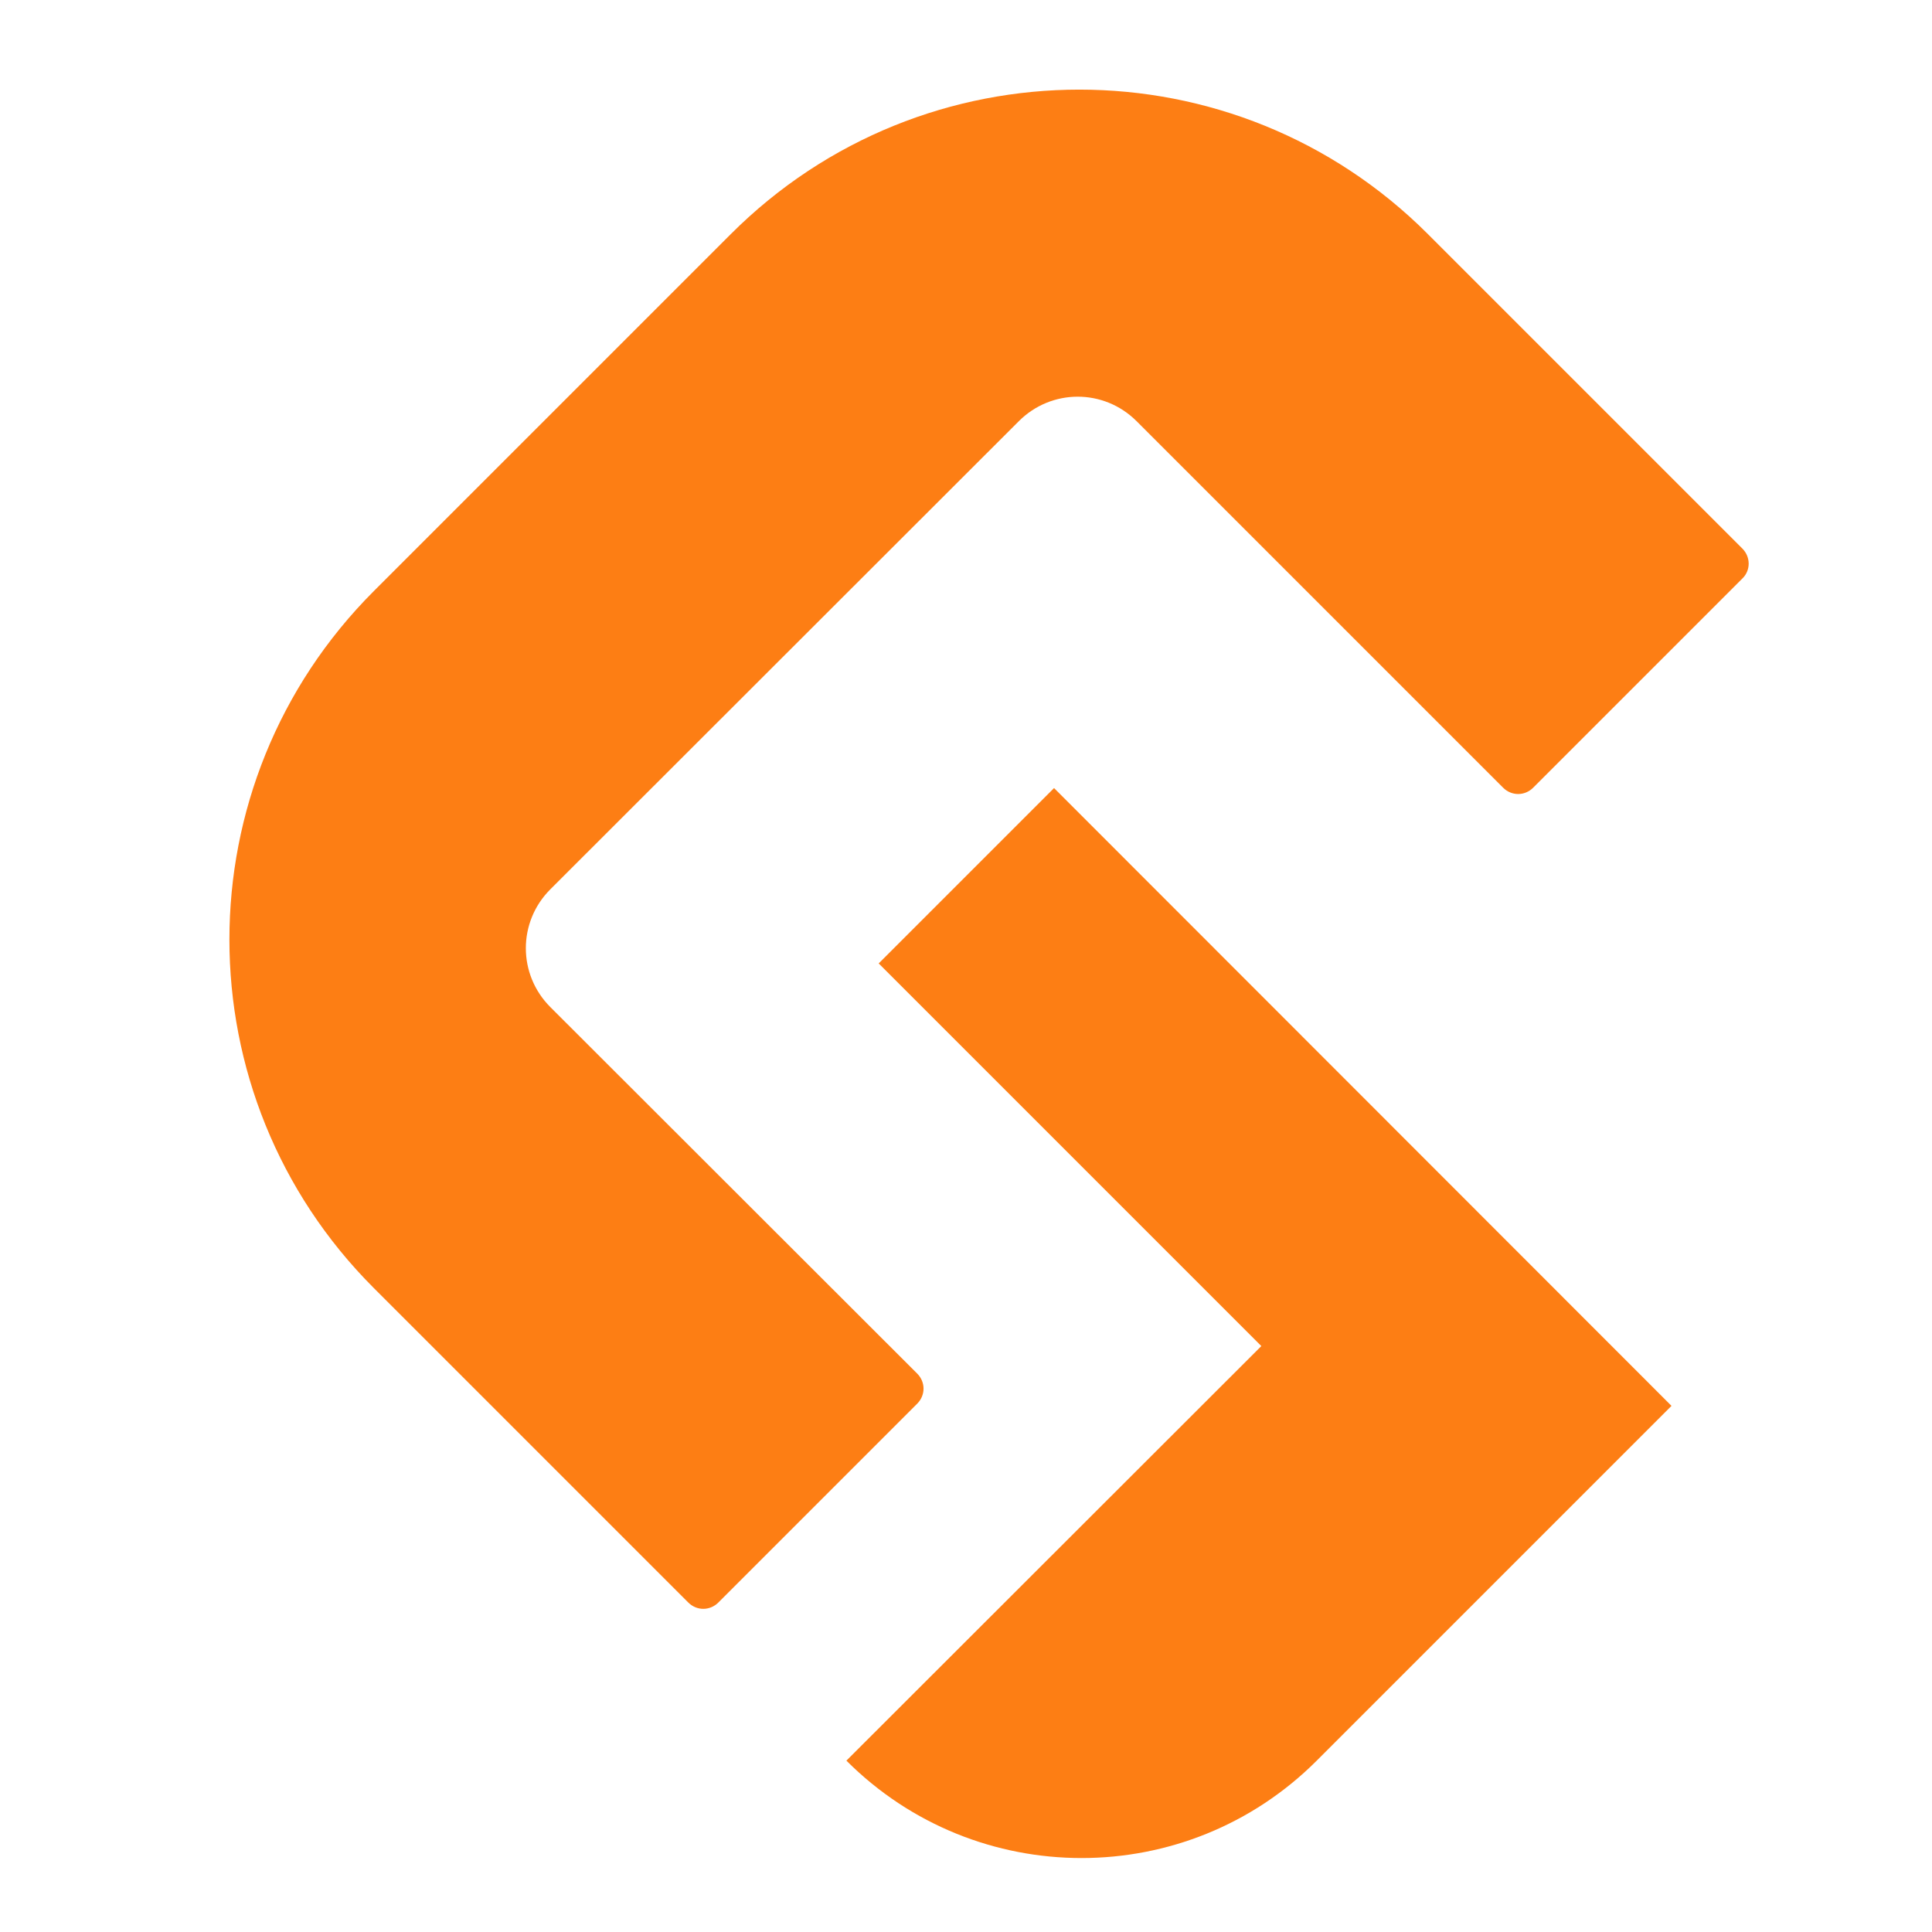
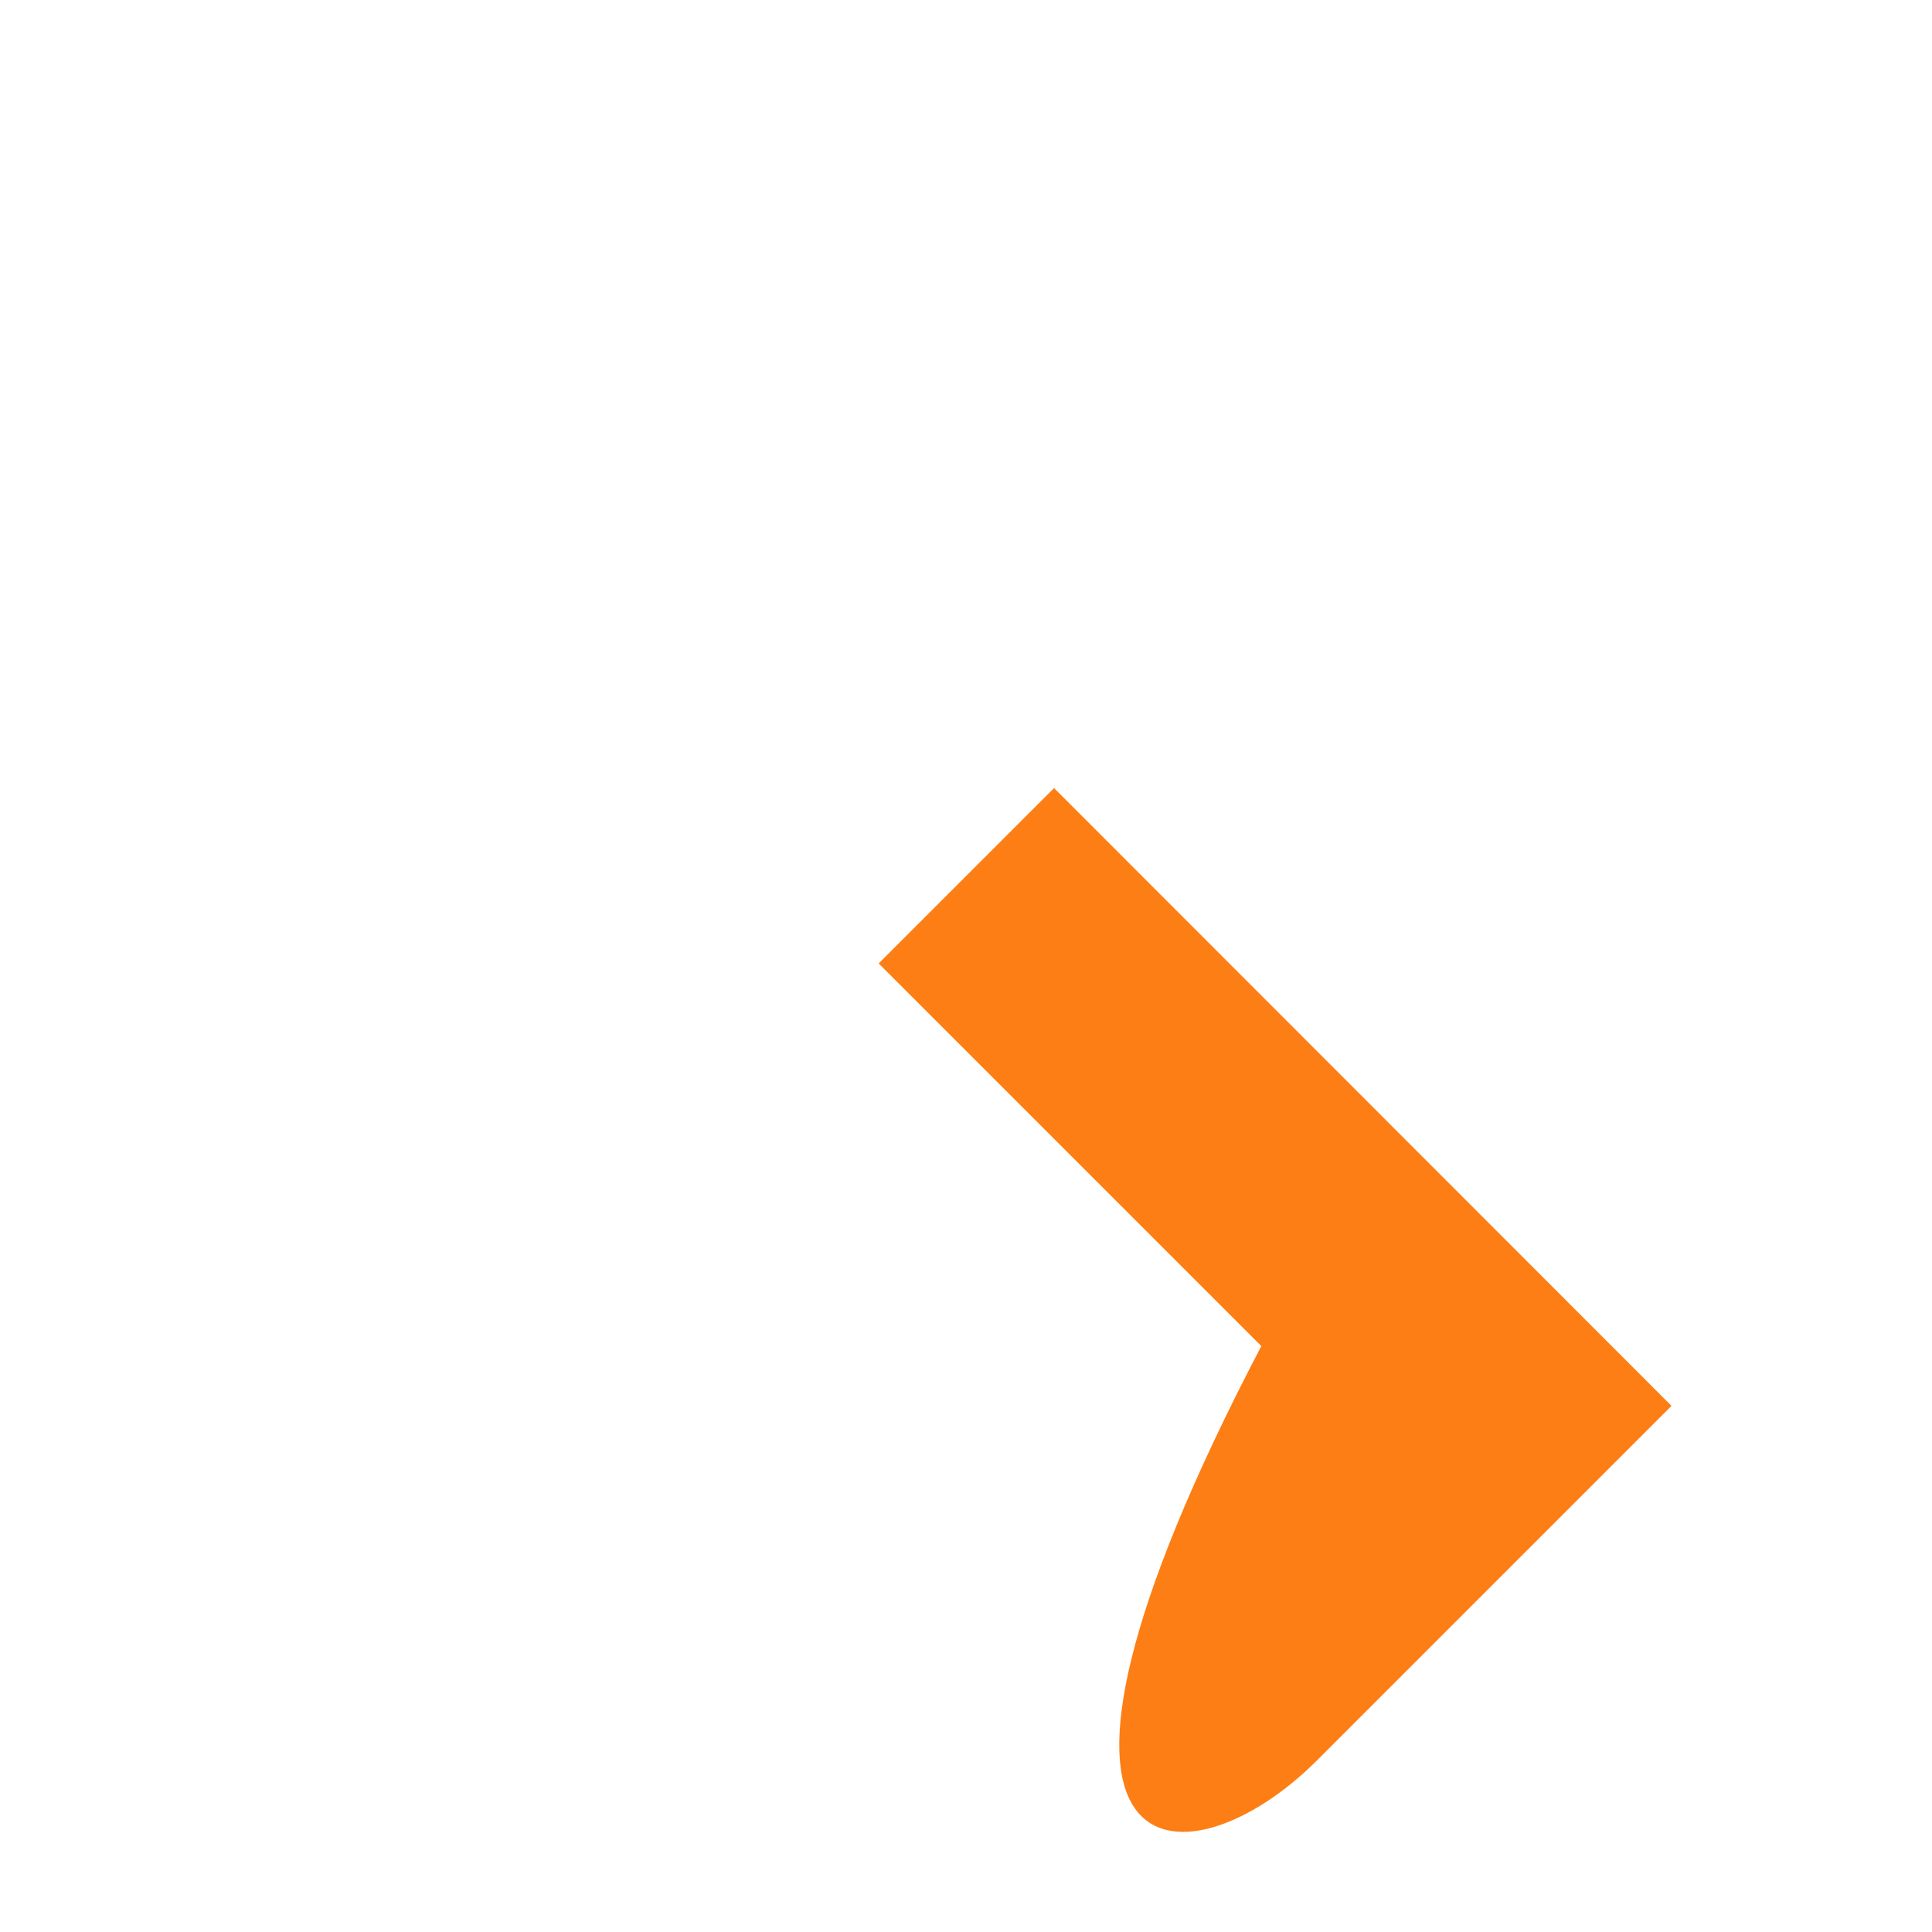
<svg xmlns="http://www.w3.org/2000/svg" width="1024" zoomAndPan="magnify" viewBox="0 0 768 768" height="1024" preserveAspectRatio="xMidYMid meet" version="1.0">
-   <path fill="#fd7e14" d="M 349.289 382.977 L 501.398 535.086 L 336.457 699.883 C 388.082 751.508 471.793 751.508 523.418 699.883 L 664.445 558.855 L 419 313.266 Z M 349.289 382.977 " fill-opacity="1" fill-rule="nonzero" />
-   <path fill="#fd7e14" d="M 692.59 218.031 L 567.609 93.051 C 491.043 16.484 367.082 16.484 290.516 93.051 L 148.617 234.949 C 72.051 311.516 72.051 435.477 148.617 512.043 L 273.598 637.023 C 276.953 640.379 282.203 640.379 285.559 637.023 L 364.602 557.98 C 367.957 554.625 367.957 549.375 364.602 546.023 L 218.766 400.328 C 205.785 387.352 205.785 366.496 218.766 353.516 L 405 167.426 C 417.98 154.445 438.832 154.445 451.812 167.426 L 597.504 313.117 C 600.859 316.473 606.109 316.473 609.465 313.117 L 692.738 229.844 C 695.945 226.637 695.945 221.387 692.59 218.031 Z M 692.59 218.031 " fill-opacity="1" fill-rule="nonzero" />
+   <path fill="#fd7e14" d="M 349.289 382.977 L 501.398 535.086 C 388.082 751.508 471.793 751.508 523.418 699.883 L 664.445 558.855 L 419 313.266 Z M 349.289 382.977 " fill-opacity="1" fill-rule="nonzero" />
</svg>